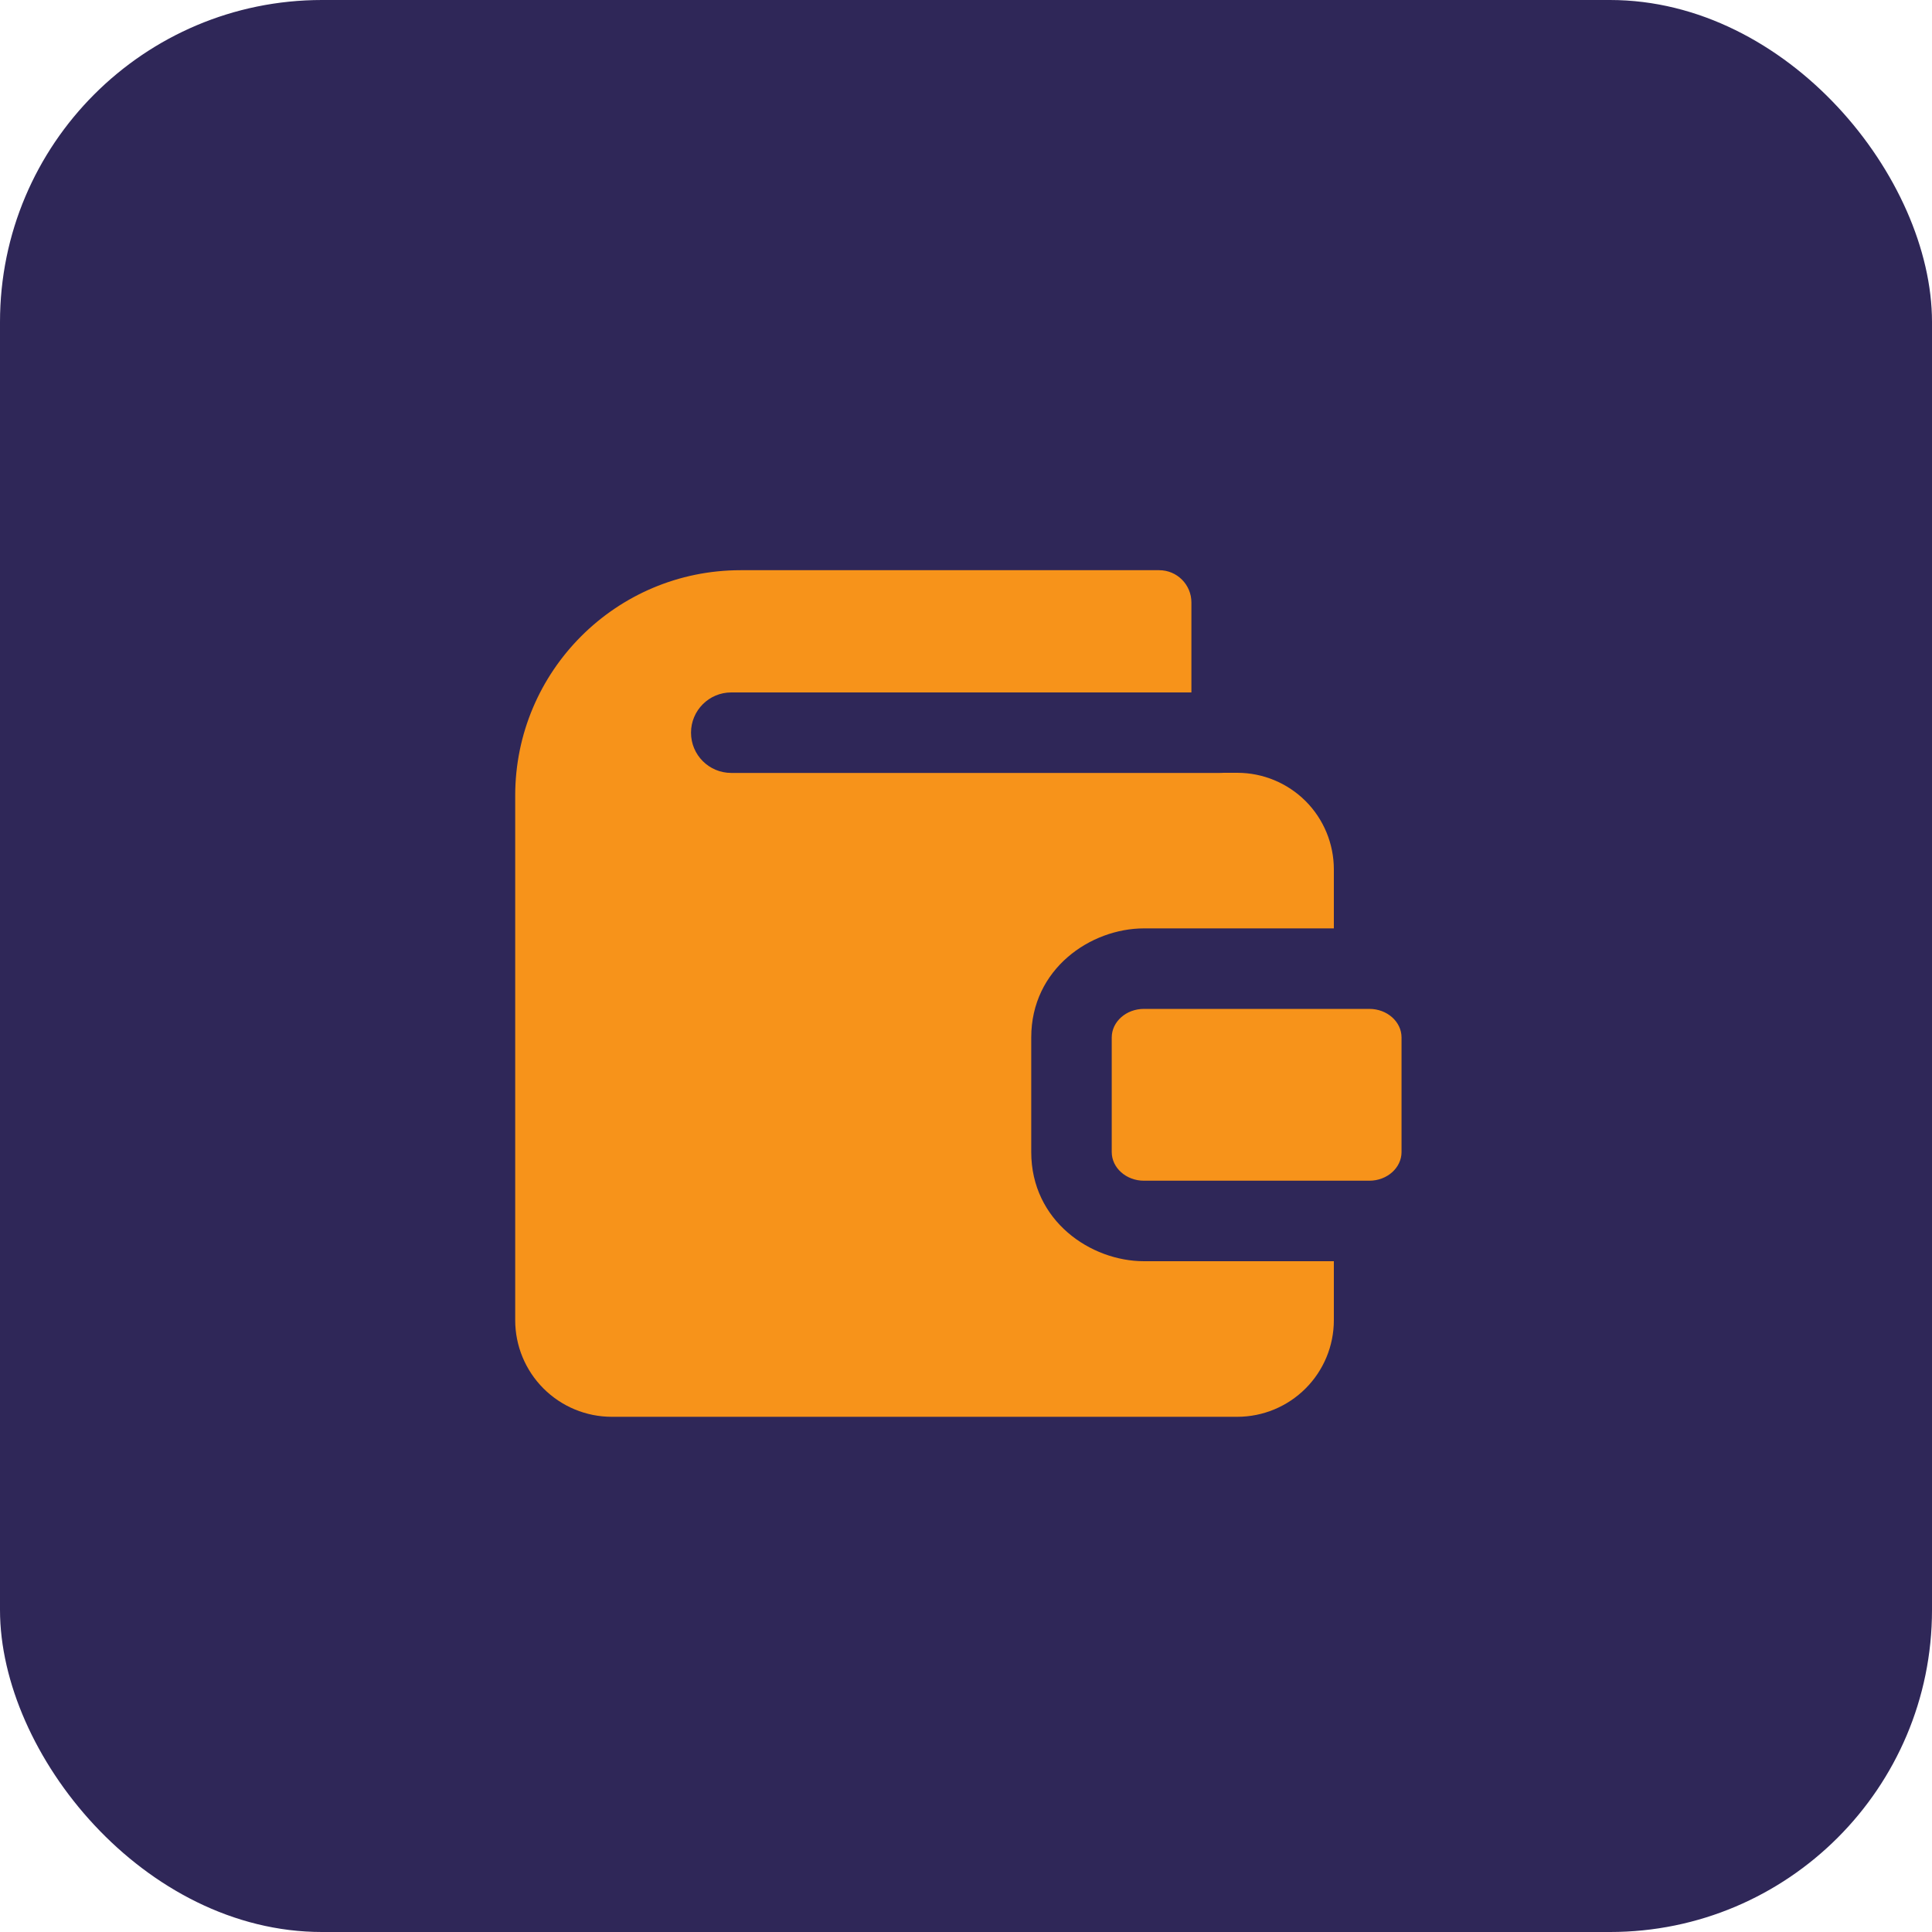
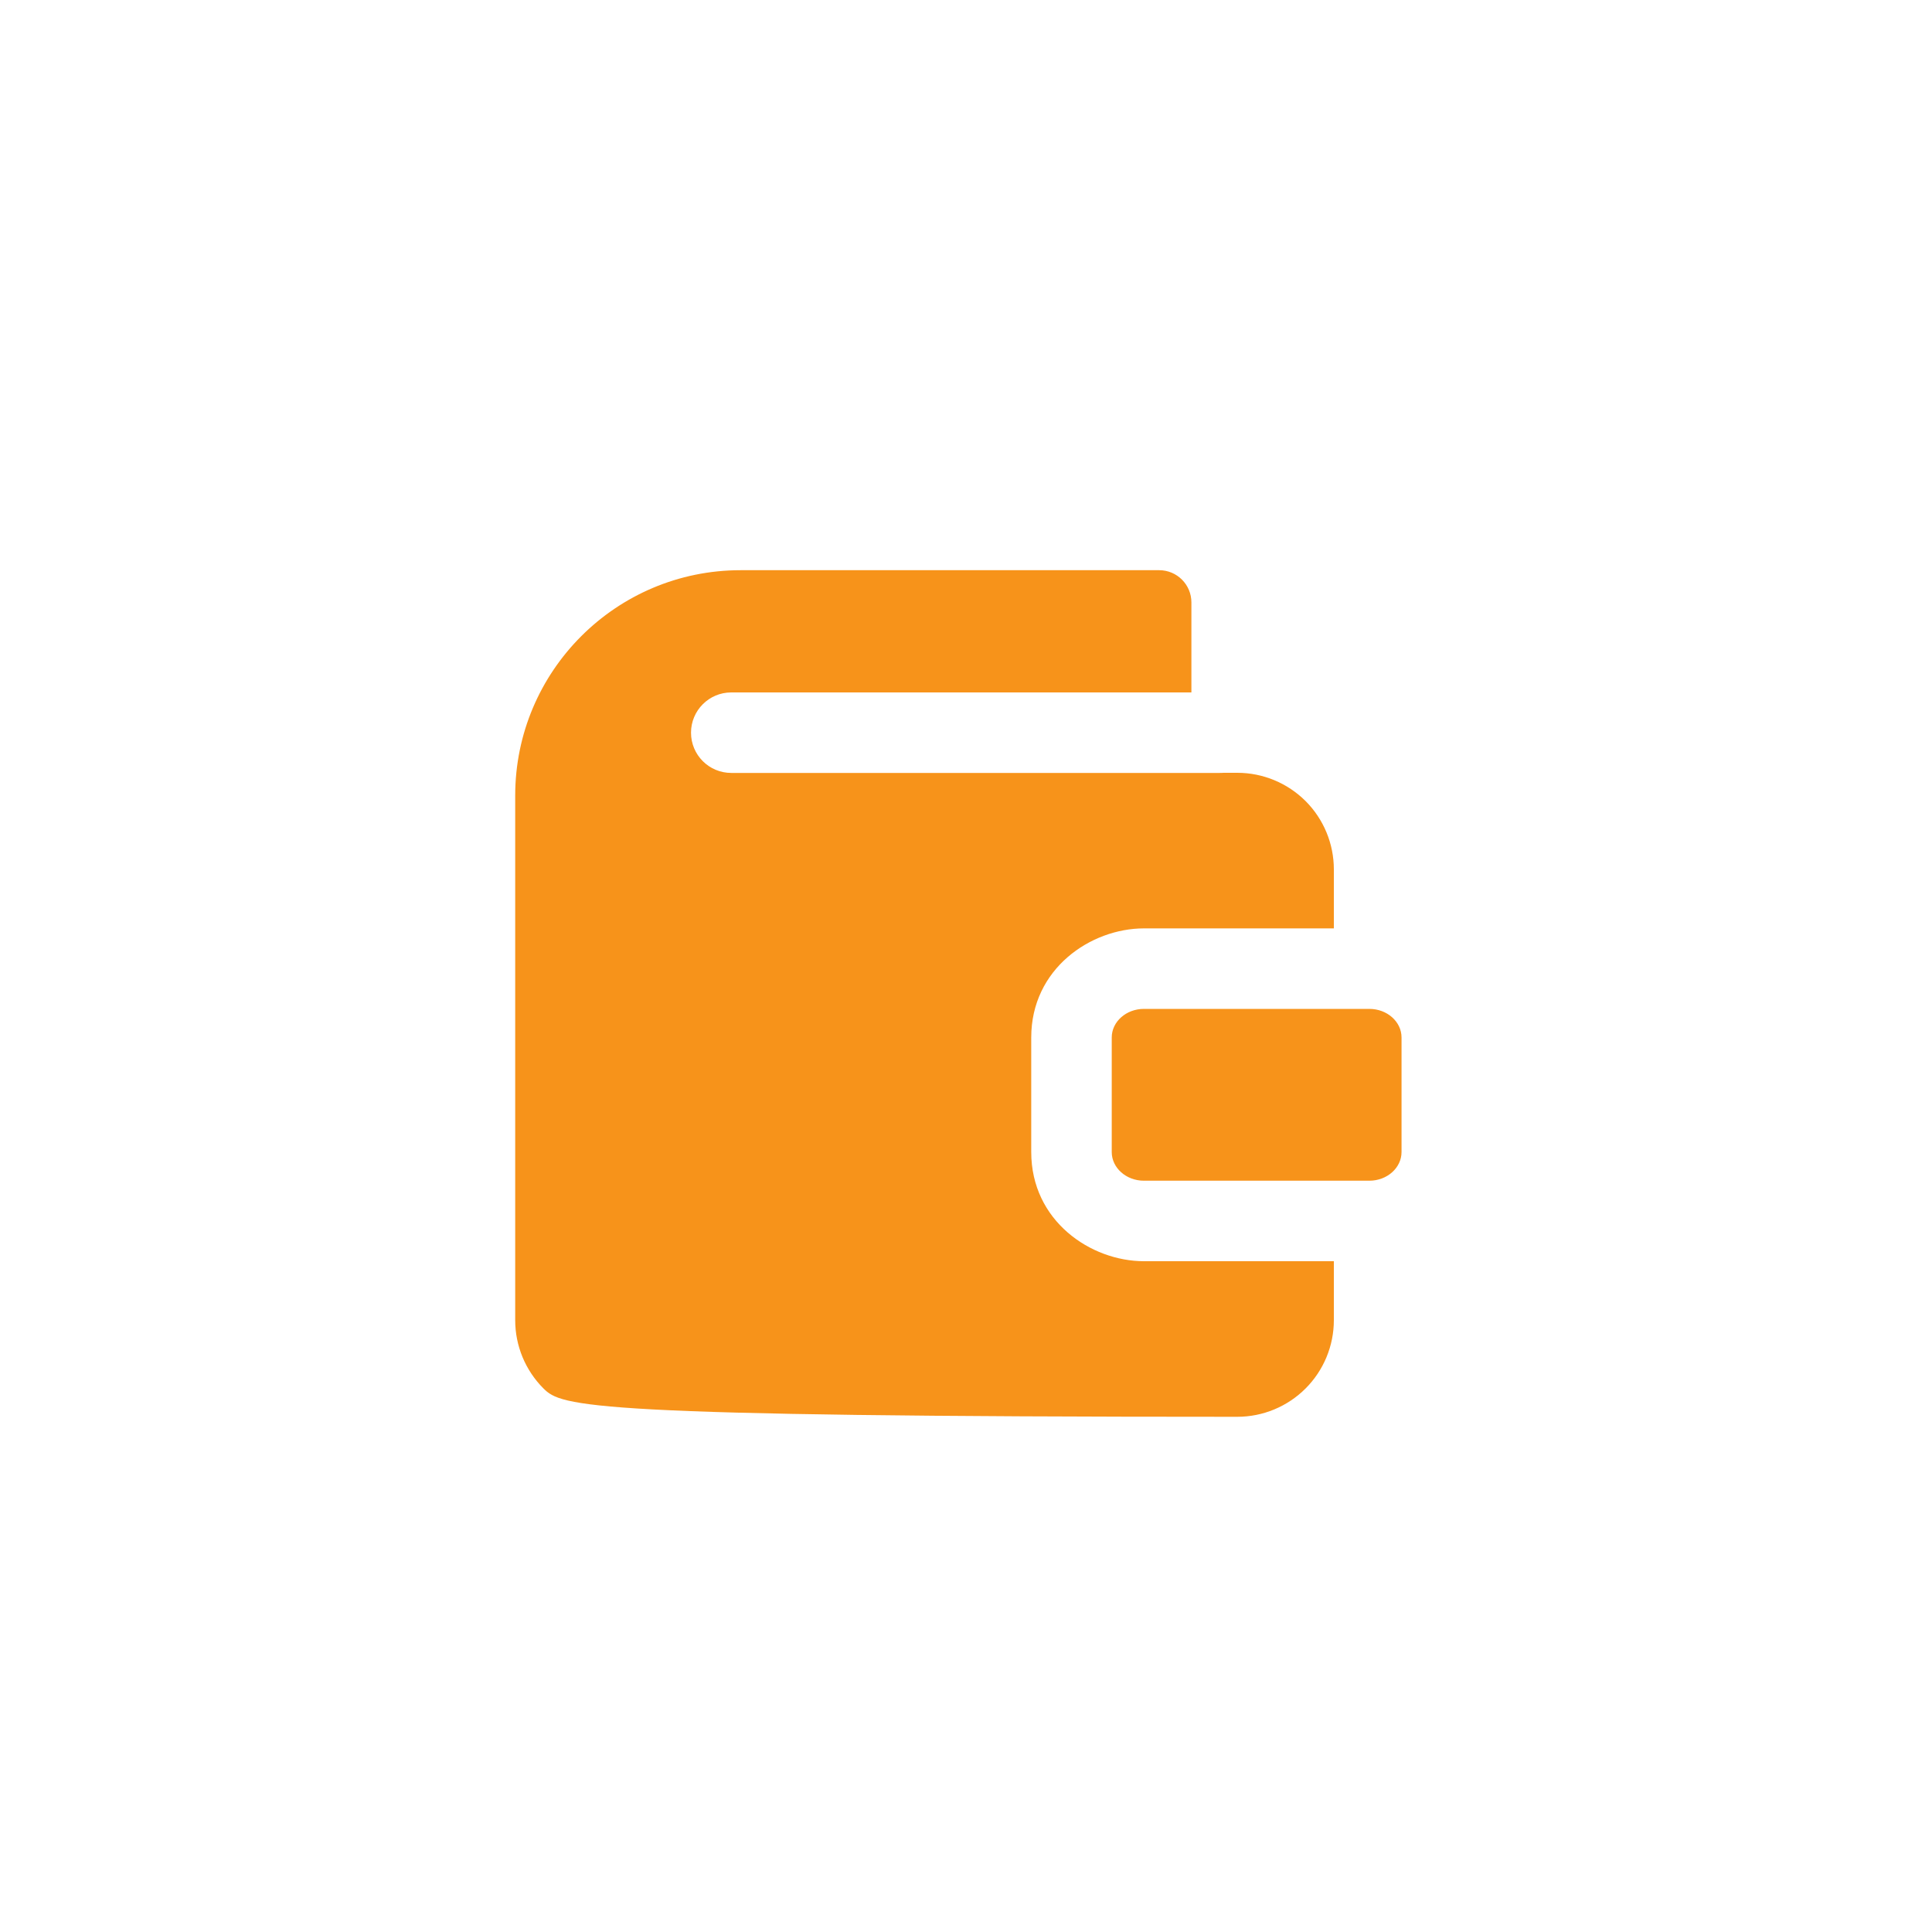
<svg xmlns="http://www.w3.org/2000/svg" width="30" height="30" viewBox="0 0 30 30" fill="none">
-   <rect width="30" height="30" rx="5" fill="#2F2758" />
  <g clip-path="url(#clip0_198_490)">
-     <path fill-rule="evenodd" clip-rule="evenodd" d="M8 12.354C8 10.421 9.567 8.854 11.5 8.854H18C18.276 8.854 18.5 9.078 18.5 9.354V10.752H11.355C11.01 10.752 10.73 11.032 10.73 11.377C10.73 11.723 11.01 12.002 11.355 12.002H18.94C18.959 12.002 18.979 12.002 18.998 12H19.212C19.61 12 19.991 12.158 20.273 12.439C20.554 12.72 20.712 13.102 20.712 13.5V14.416H17.763C16.938 14.416 16.013 15.041 16.013 16.11V17.889C16.013 18.959 16.938 19.584 17.763 19.584H20.712V20.5C20.712 20.898 20.554 21.279 20.273 21.56C19.991 21.842 19.61 22 19.212 22L9.5 22C9.102 22 8.721 21.842 8.439 21.56C8.158 21.279 8 20.898 8 20.5V12.354ZM17.763 15.666H21.263C21.539 15.666 21.763 15.865 21.763 16.11V17.889C21.763 18.134 21.539 18.334 21.263 18.334H17.763C17.487 18.334 17.263 18.134 17.263 17.889V16.11C17.263 15.865 17.487 15.666 17.763 15.666Z" fill="#F7931A" />
+     <path fill-rule="evenodd" clip-rule="evenodd" d="M8 12.354C8 10.421 9.567 8.854 11.5 8.854H18C18.276 8.854 18.5 9.078 18.5 9.354V10.752H11.355C11.01 10.752 10.73 11.032 10.73 11.377C10.73 11.723 11.01 12.002 11.355 12.002H18.94C18.959 12.002 18.979 12.002 18.998 12H19.212C19.61 12 19.991 12.158 20.273 12.439C20.554 12.72 20.712 13.102 20.712 13.5V14.416H17.763C16.938 14.416 16.013 15.041 16.013 16.11V17.889C16.013 18.959 16.938 19.584 17.763 19.584H20.712V20.5C20.712 20.898 20.554 21.279 20.273 21.56C19.991 21.842 19.61 22 19.212 22C9.102 22 8.721 21.842 8.439 21.56C8.158 21.279 8 20.898 8 20.5V12.354ZM17.763 15.666H21.263C21.539 15.666 21.763 15.865 21.763 16.11V17.889C21.763 18.134 21.539 18.334 21.263 18.334H17.763C17.487 18.334 17.263 18.134 17.263 17.889V16.11C17.263 15.865 17.487 15.666 17.763 15.666Z" fill="#F7931A" />
  </g>
  <defs>
    <clipPath id="clip0_198_490">
      <rect width="14" height="14" fill="white" transform="translate(8 8)" />
    </clipPath>
  </defs>
</svg>